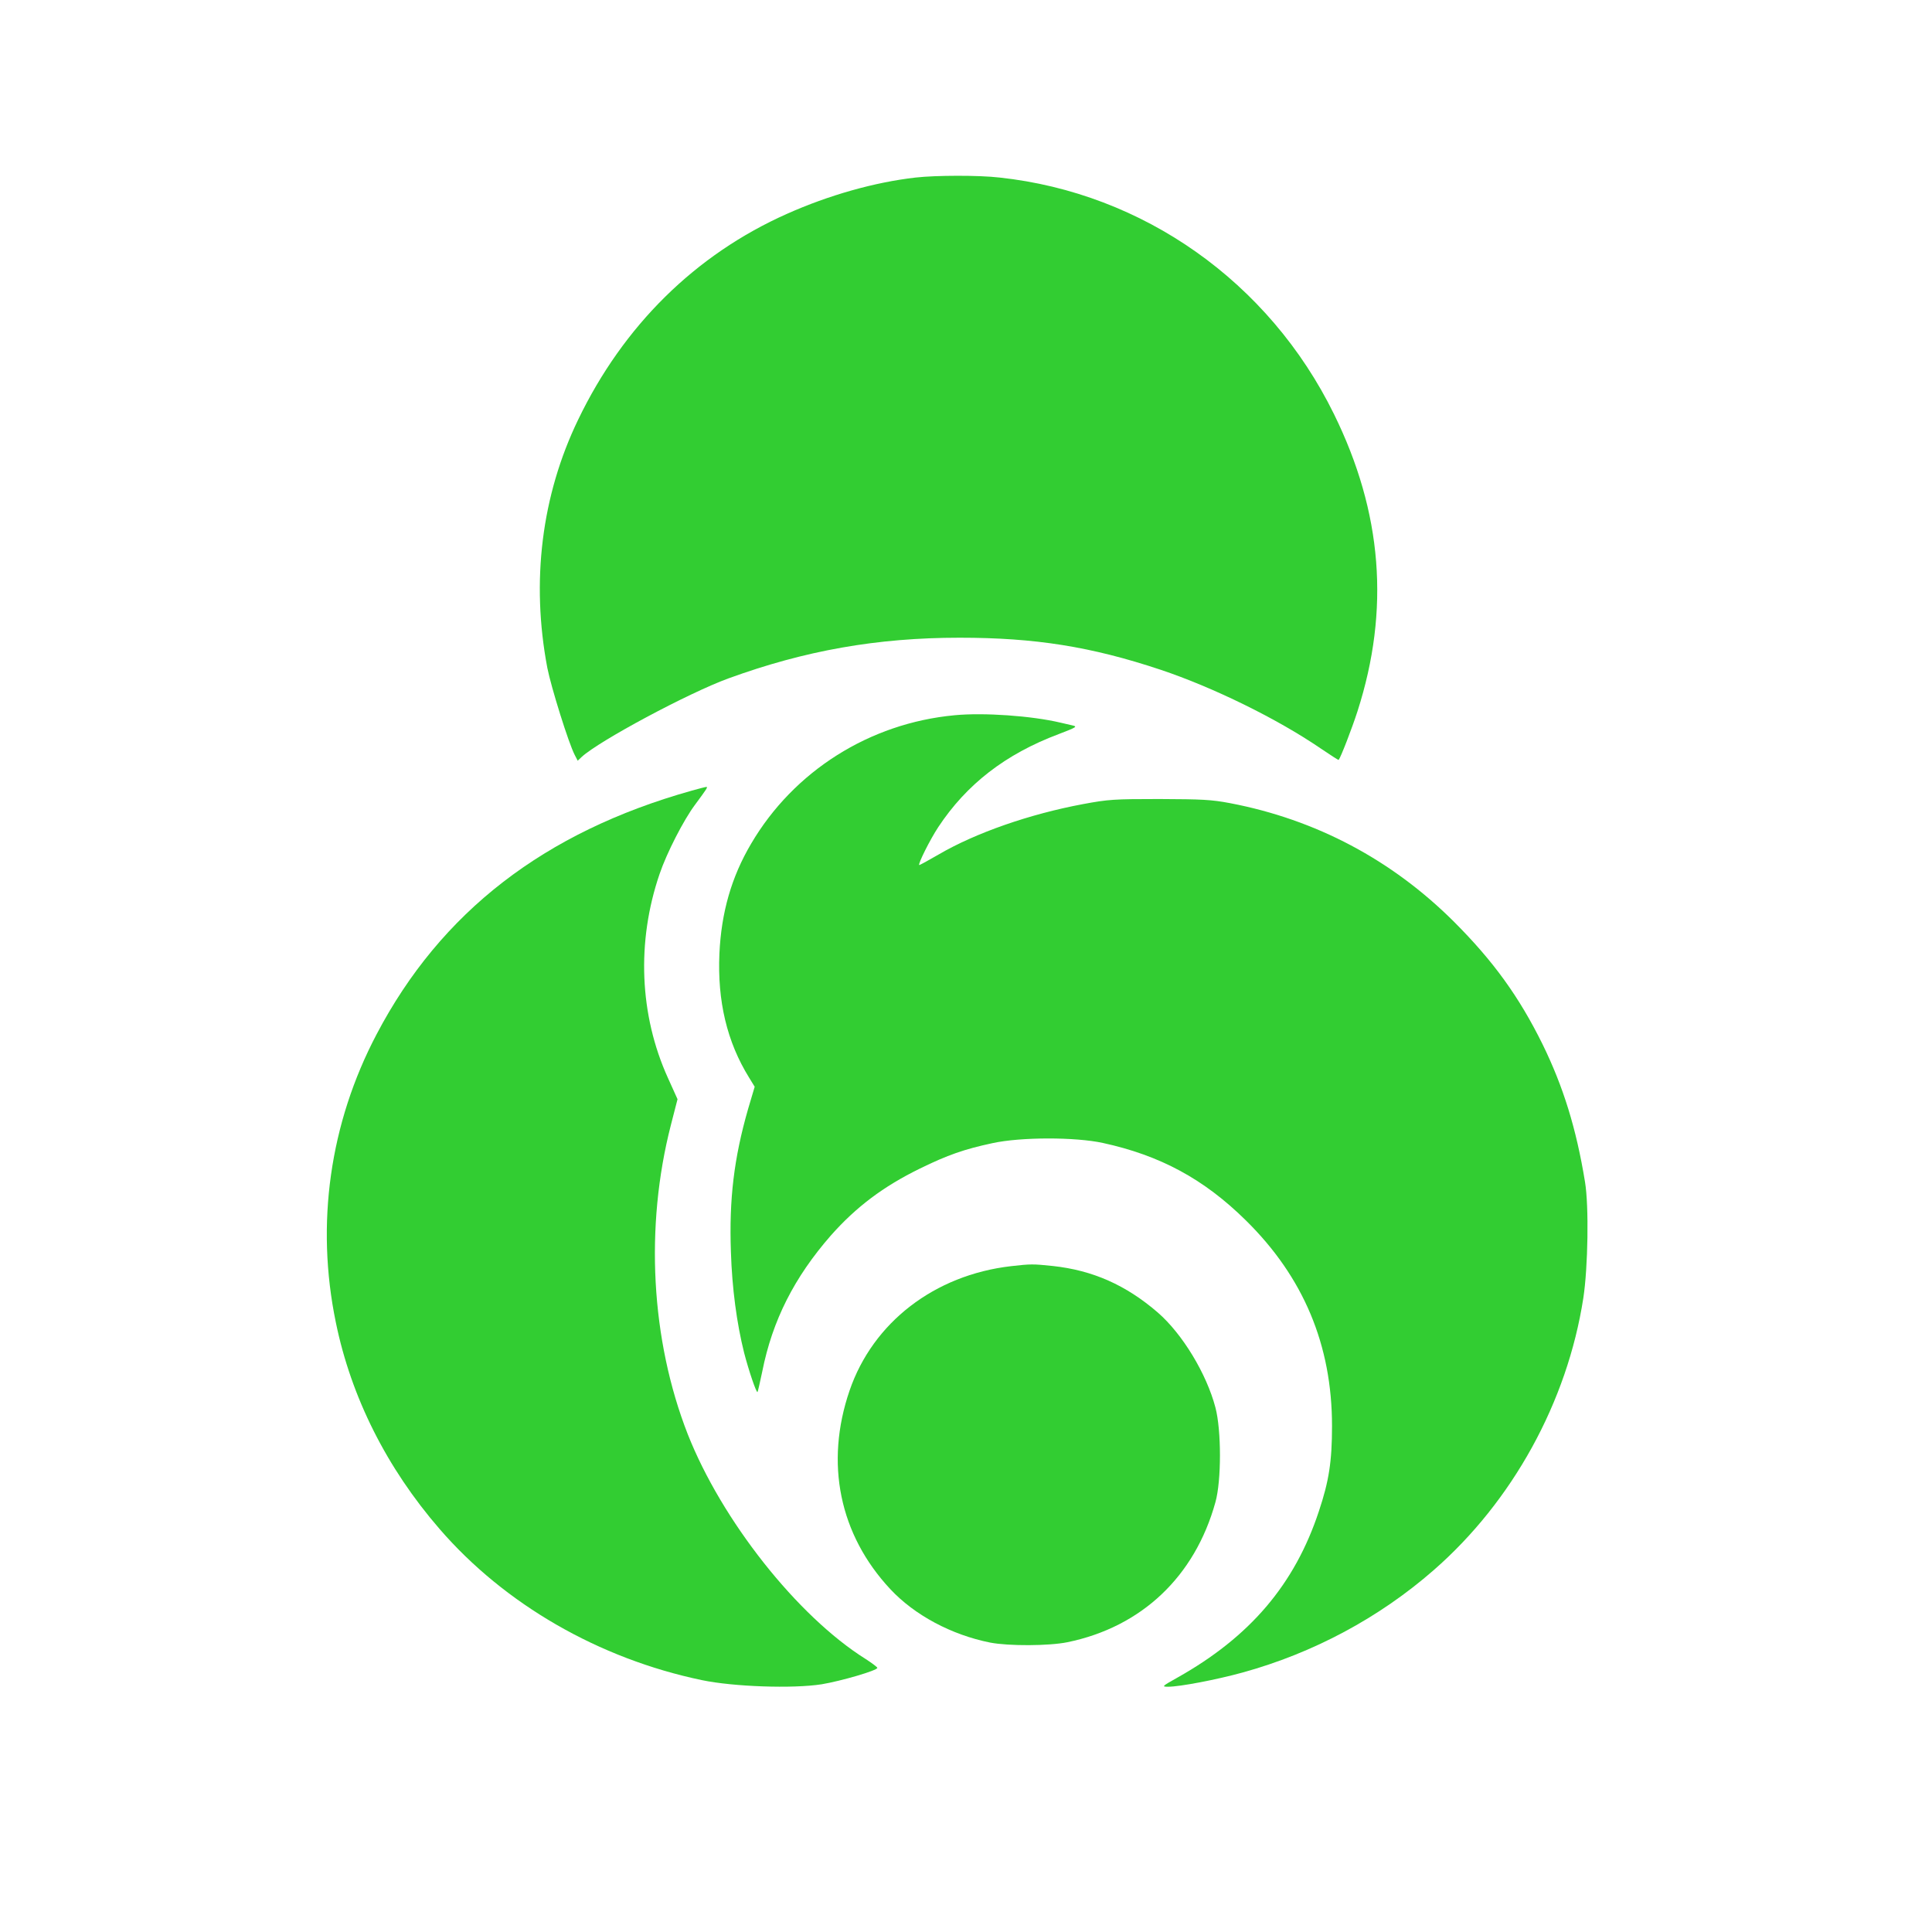
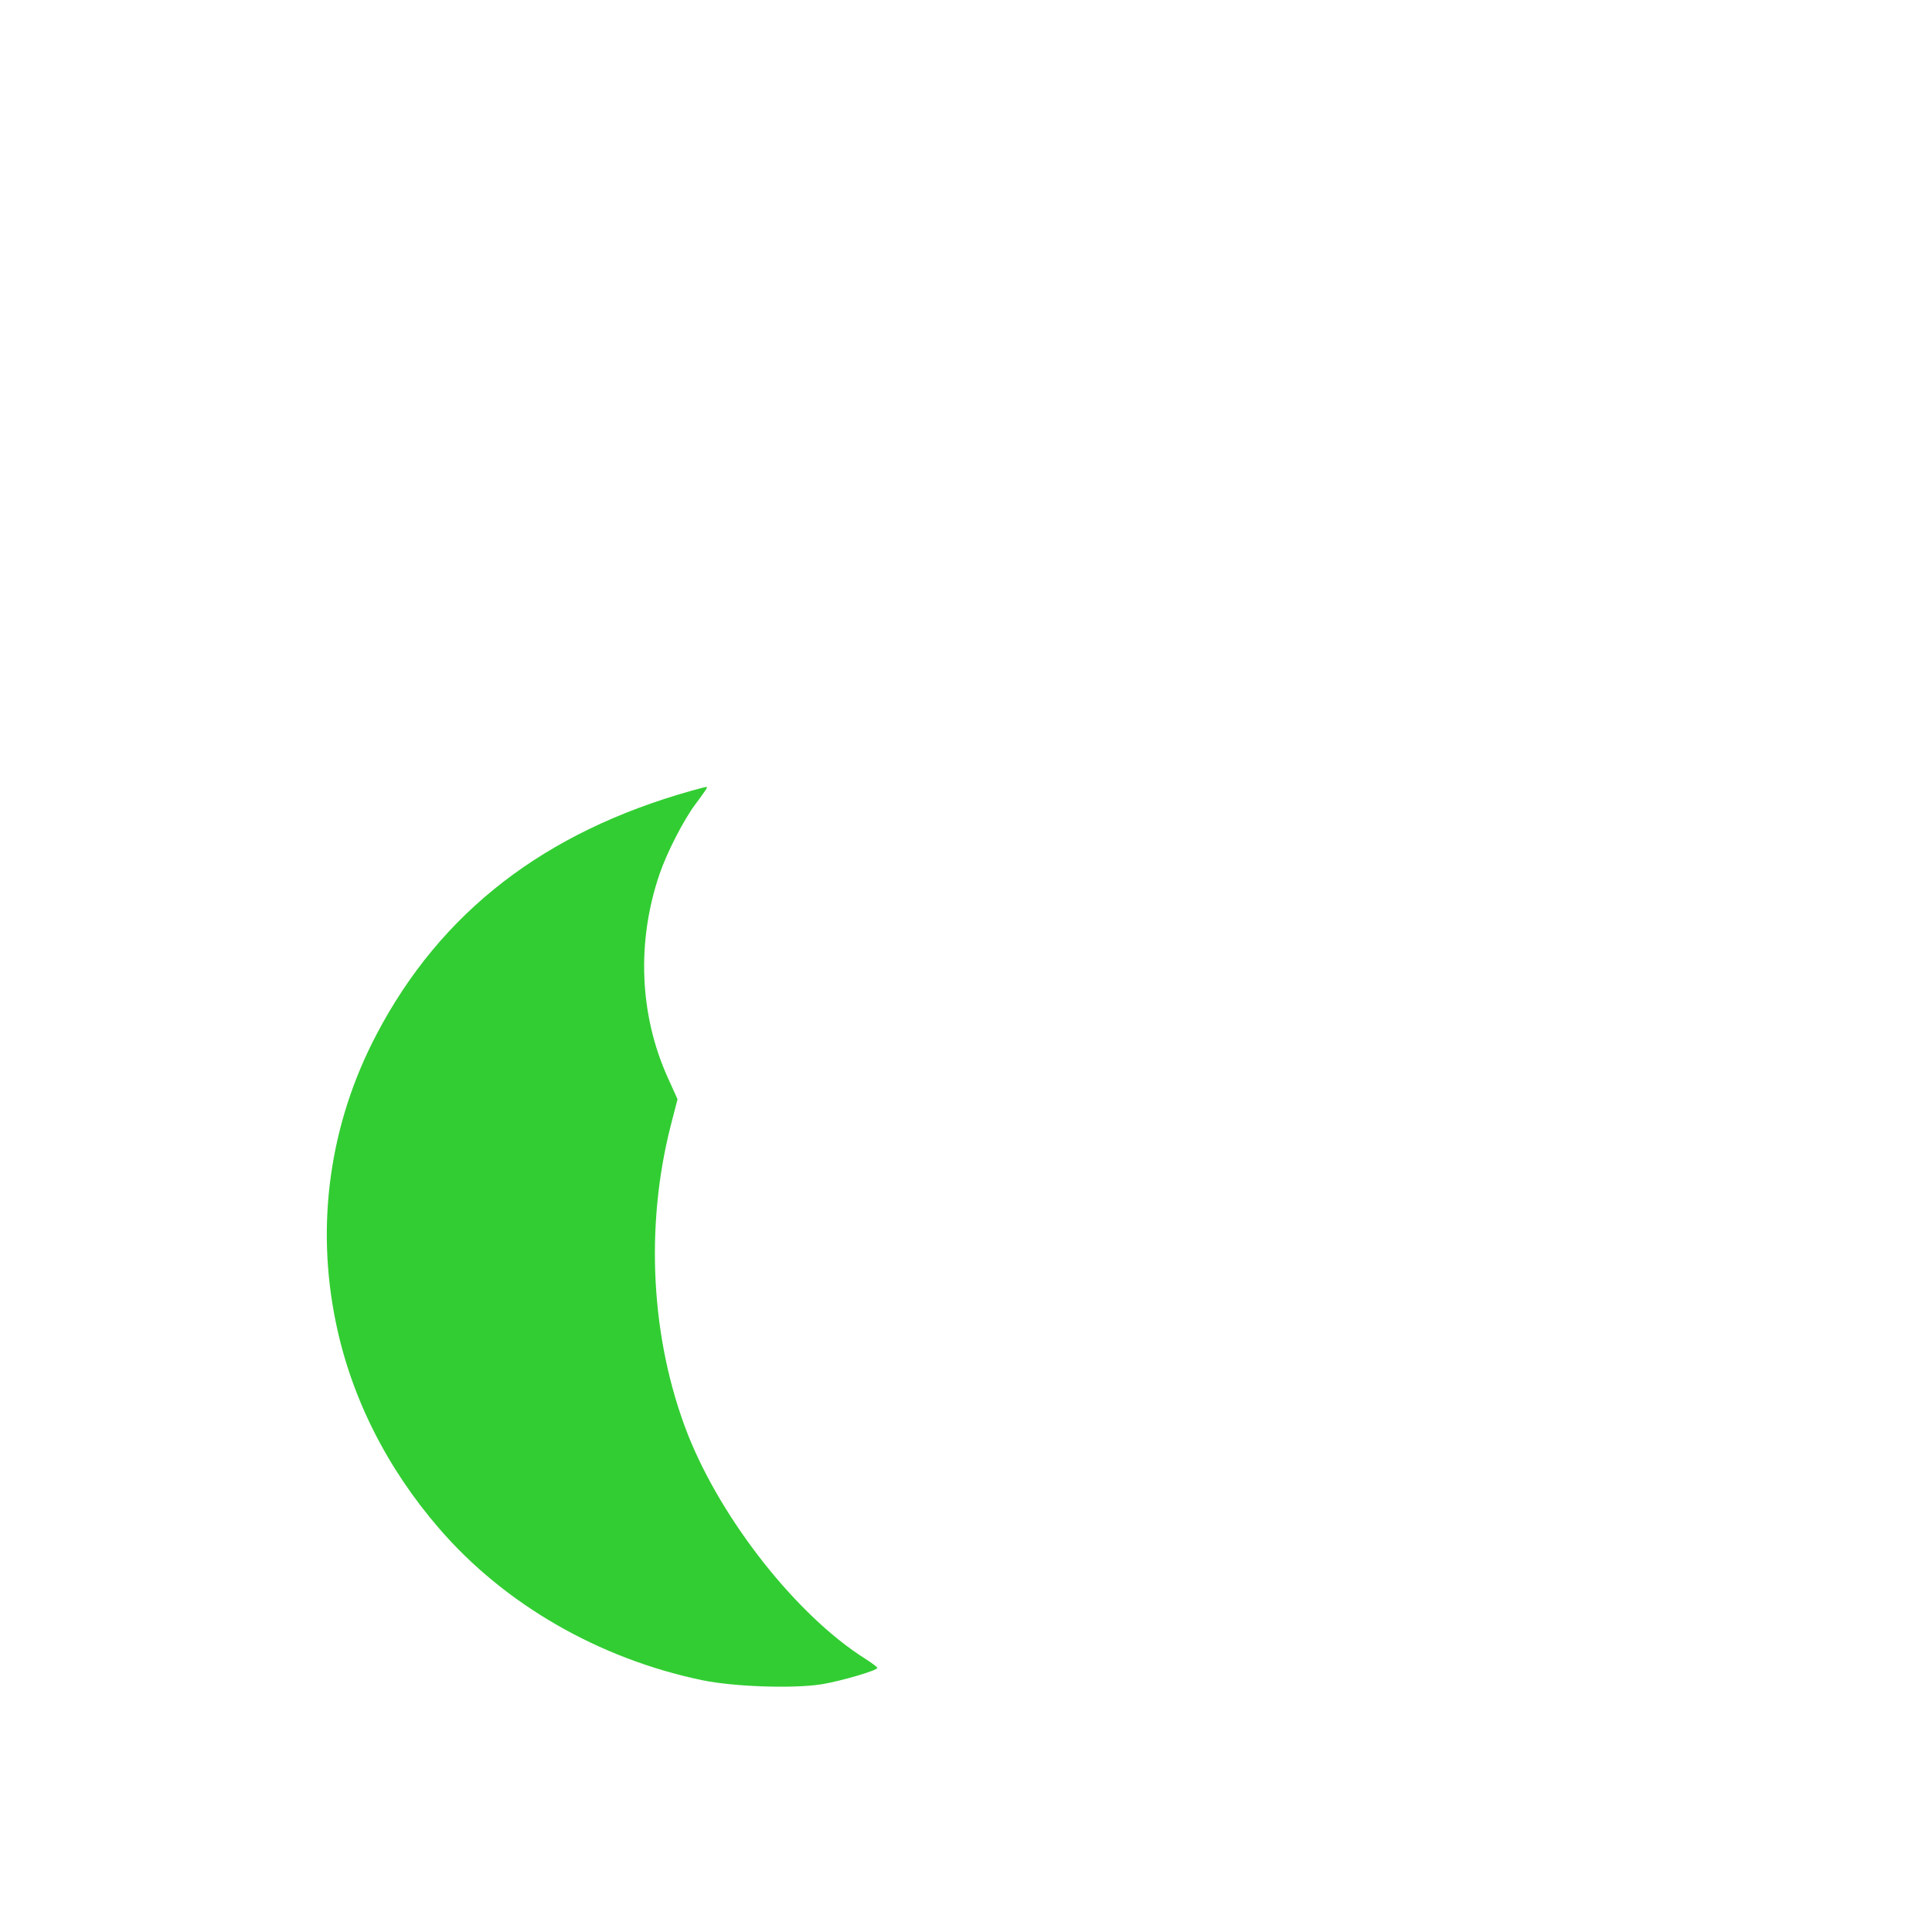
<svg xmlns="http://www.w3.org/2000/svg" version="1.0" width="1024pt" height="1024pt" viewBox="0 0 1024 1024" preserveAspectRatio="xMidYMid meet">
  <g transform="translate(0,1024) scale(0.1,-0.1)" fill="#32CD32" stroke="none">
-     <path d="M4853 9299 c-219 -25 -461 -94 -681 -192 -486 -216 -868 -593 -1108 -1092 -194 -402 -250 -857 -163 -1315 20 -102 113 -400 145 -461 l16 -31 21 20 c92 85 566 339 777 416 406 148 789 216 1226 216 400 0 697 -47 1066 -170 278 -93 618 -260 845 -415 53 -36 97 -64 98 -63 11 13 70 165 100 258 173 538 132 1054 -125 1576 -344 700 -1011 1171 -1772 1253 -112 13 -339 12 -445 0z" />
-     <path d="M5059 6449 c-450 -42 -852 -296 -1078 -681 -104 -176 -158 -364 -168 -583 -11 -251 40 -467 157 -656 l30 -49 -35 -118 c-75 -261 -101 -479 -91 -757 6 -193 31 -379 70 -535 25 -96 65 -214 71 -208 2 2 13 51 25 108 54 272 170 500 364 722 134 151 277 259 471 354 149 73 236 103 385 135 151 33 439 33 586 1 303 -66 535 -191 757 -410 306 -301 457 -661 457 -1090 0 -187 -16 -292 -70 -453 -128 -387 -365 -665 -750 -881 -82 -46 -84 -48 -48 -48 61 0 255 37 393 75 375 103 726 291 1014 543 418 365 708 892 793 1442 25 163 30 488 9 615 -46 283 -115 505 -225 730 -125 253 -261 441 -470 650 -329 328 -731 541 -1186 628 -100 19 -149 21 -375 22 -240 0 -271 -2 -405 -27 -283 -53 -568 -152 -765 -267 -55 -32 -101 -57 -103 -56 -7 6 58 136 101 201 150 227 356 387 638 493 94 36 101 40 74 46 -17 4 -46 11 -65 15 -152 36 -406 54 -561 39z" />
    <path d="M3665 6049 c-780 -219 -1329 -643 -1669 -1291 -248 -471 -324 -1005 -216 -1527 81 -396 270 -772 550 -1095 345 -399 844 -687 1390 -801 167 -35 482 -46 635 -22 102 17 295 73 295 87 0 4 -28 25 -62 47 -362 227 -763 735 -943 1192 -195 499 -228 1098 -89 1639 l35 136 -51 113 c-151 333 -167 722 -44 1081 38 112 128 287 188 367 62 84 70 95 59 94 -4 0 -39 -9 -78 -20z" />
-     <path d="M5358 3529 c-405 -47 -731 -298 -855 -659 -132 -385 -54 -764 216 -1053 129 -138 324 -242 529 -283 99 -19 312 -18 410 2 393 81 675 348 784 742 32 114 32 381 0 502 -47 179 -175 390 -305 503 -169 146 -345 224 -557 247 -107 11 -115 11 -222 -1z" />
  </g>
</svg>